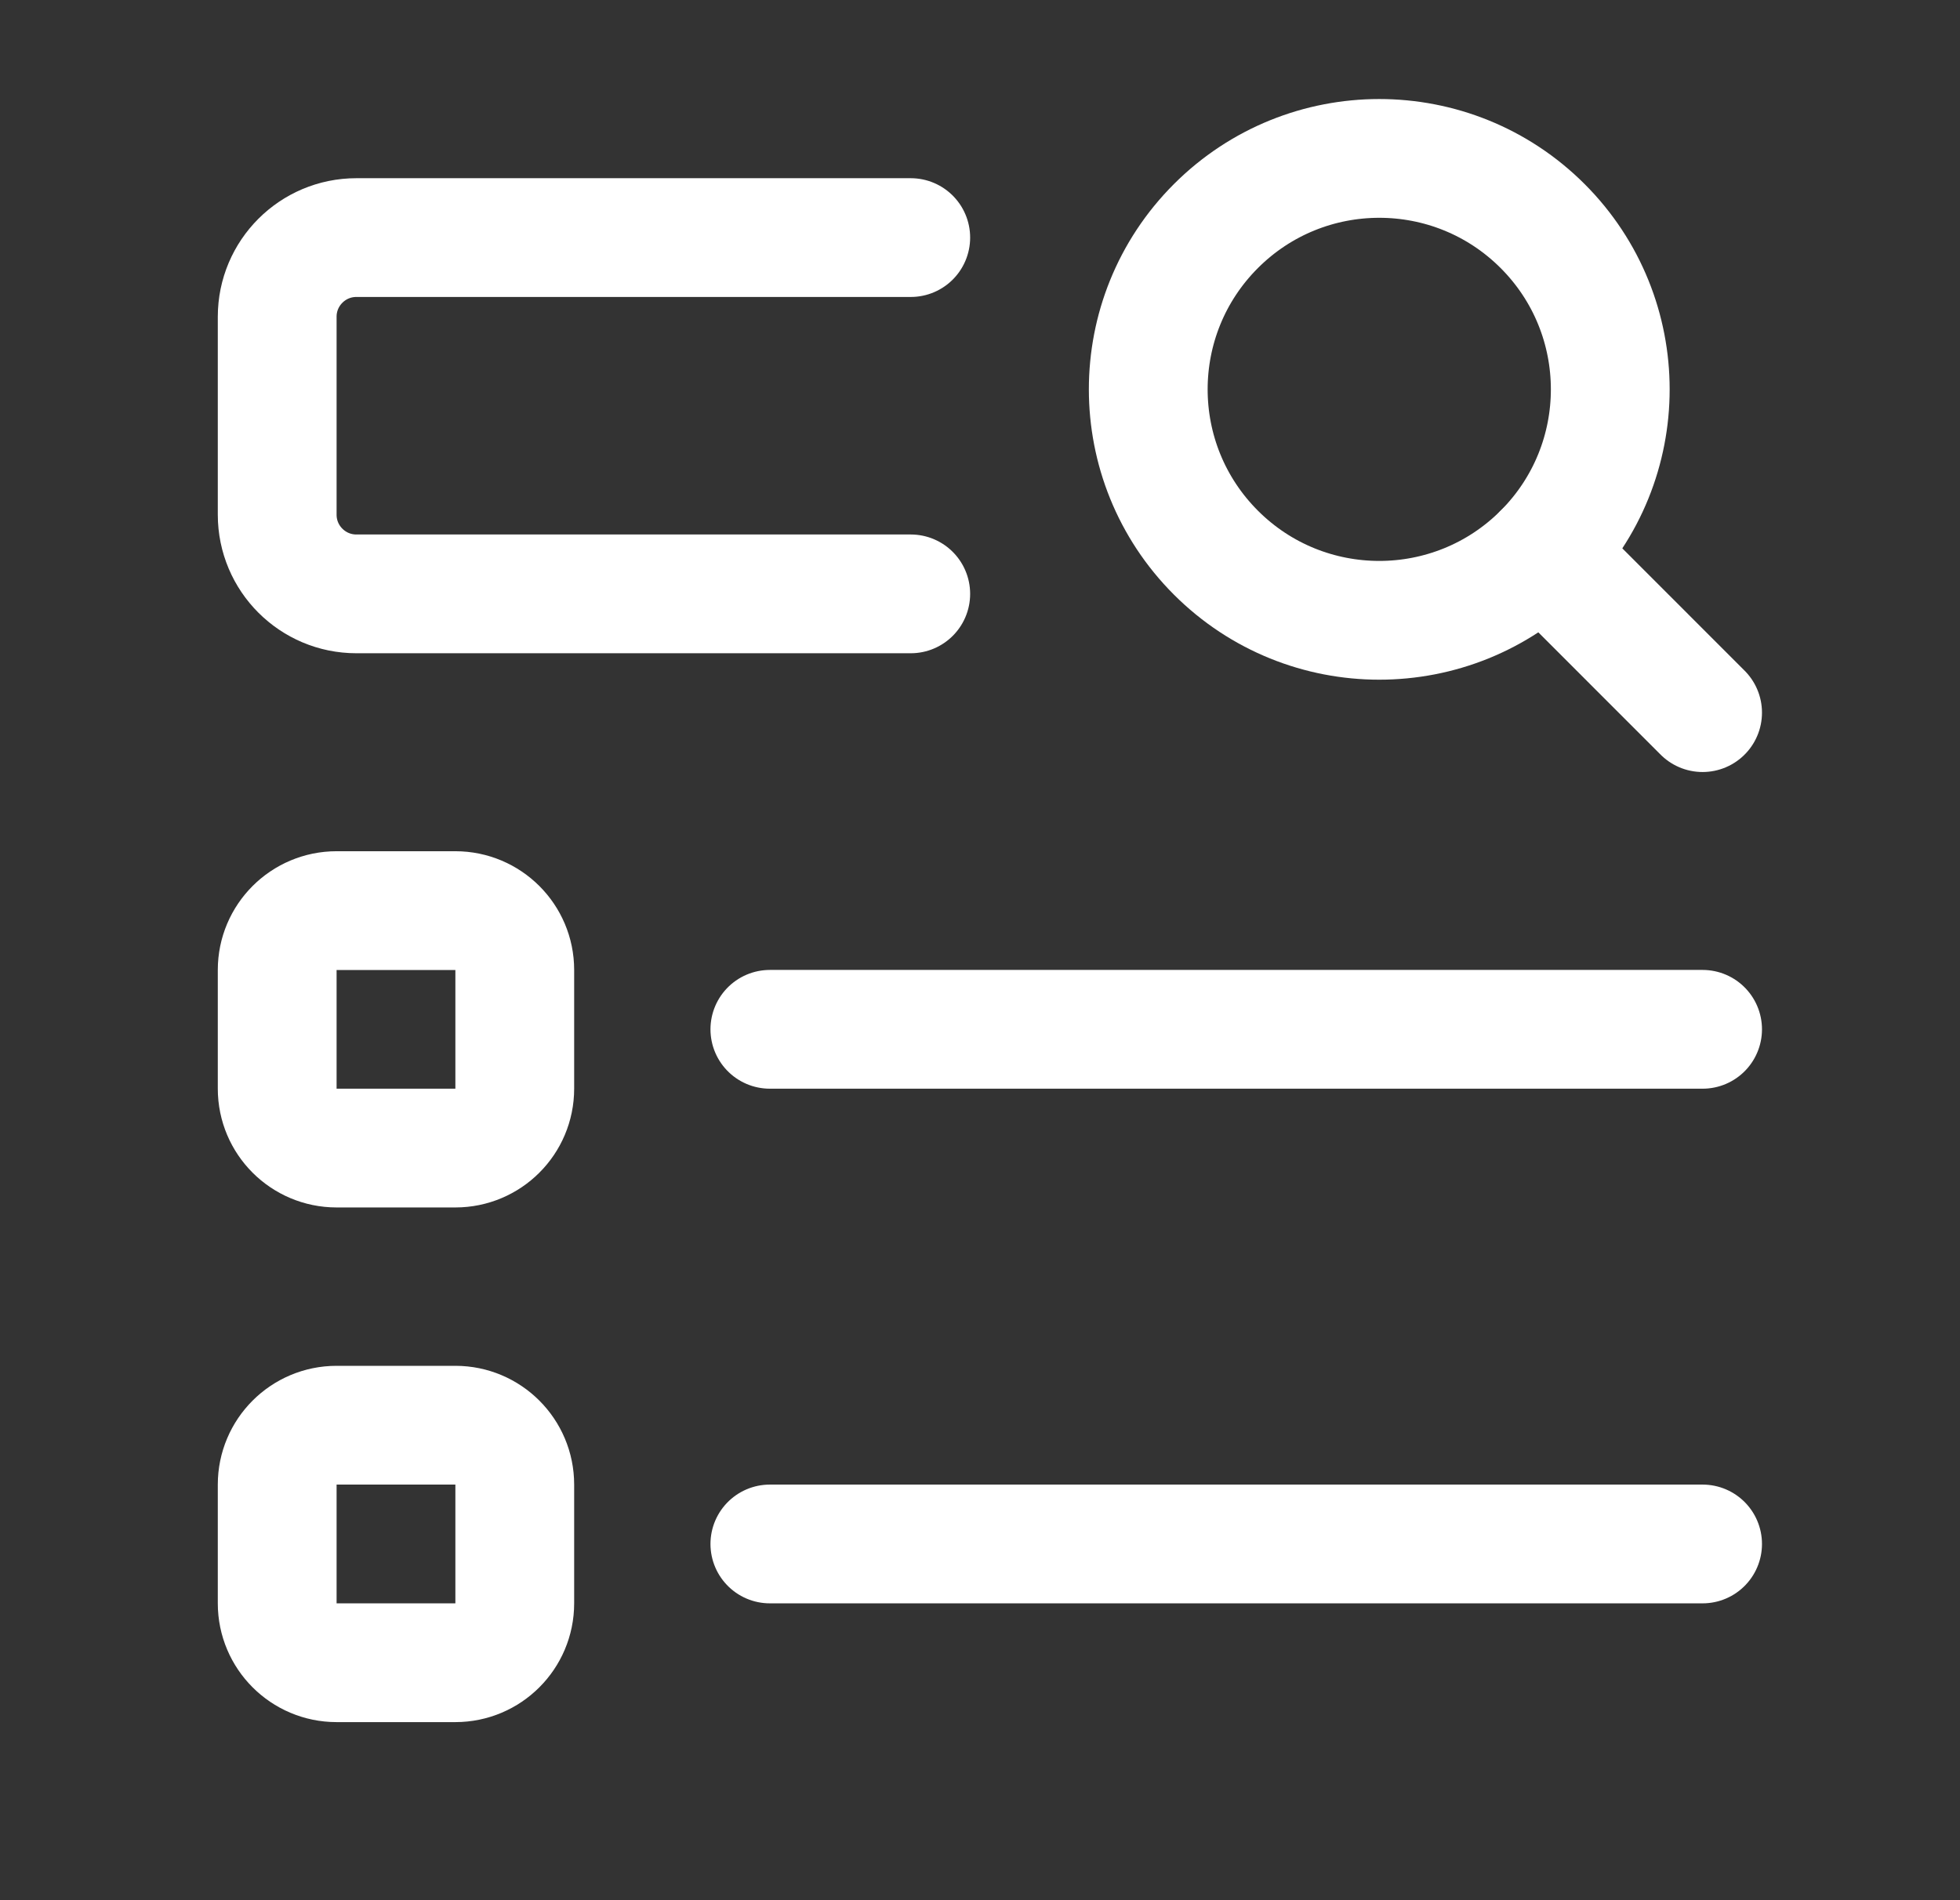
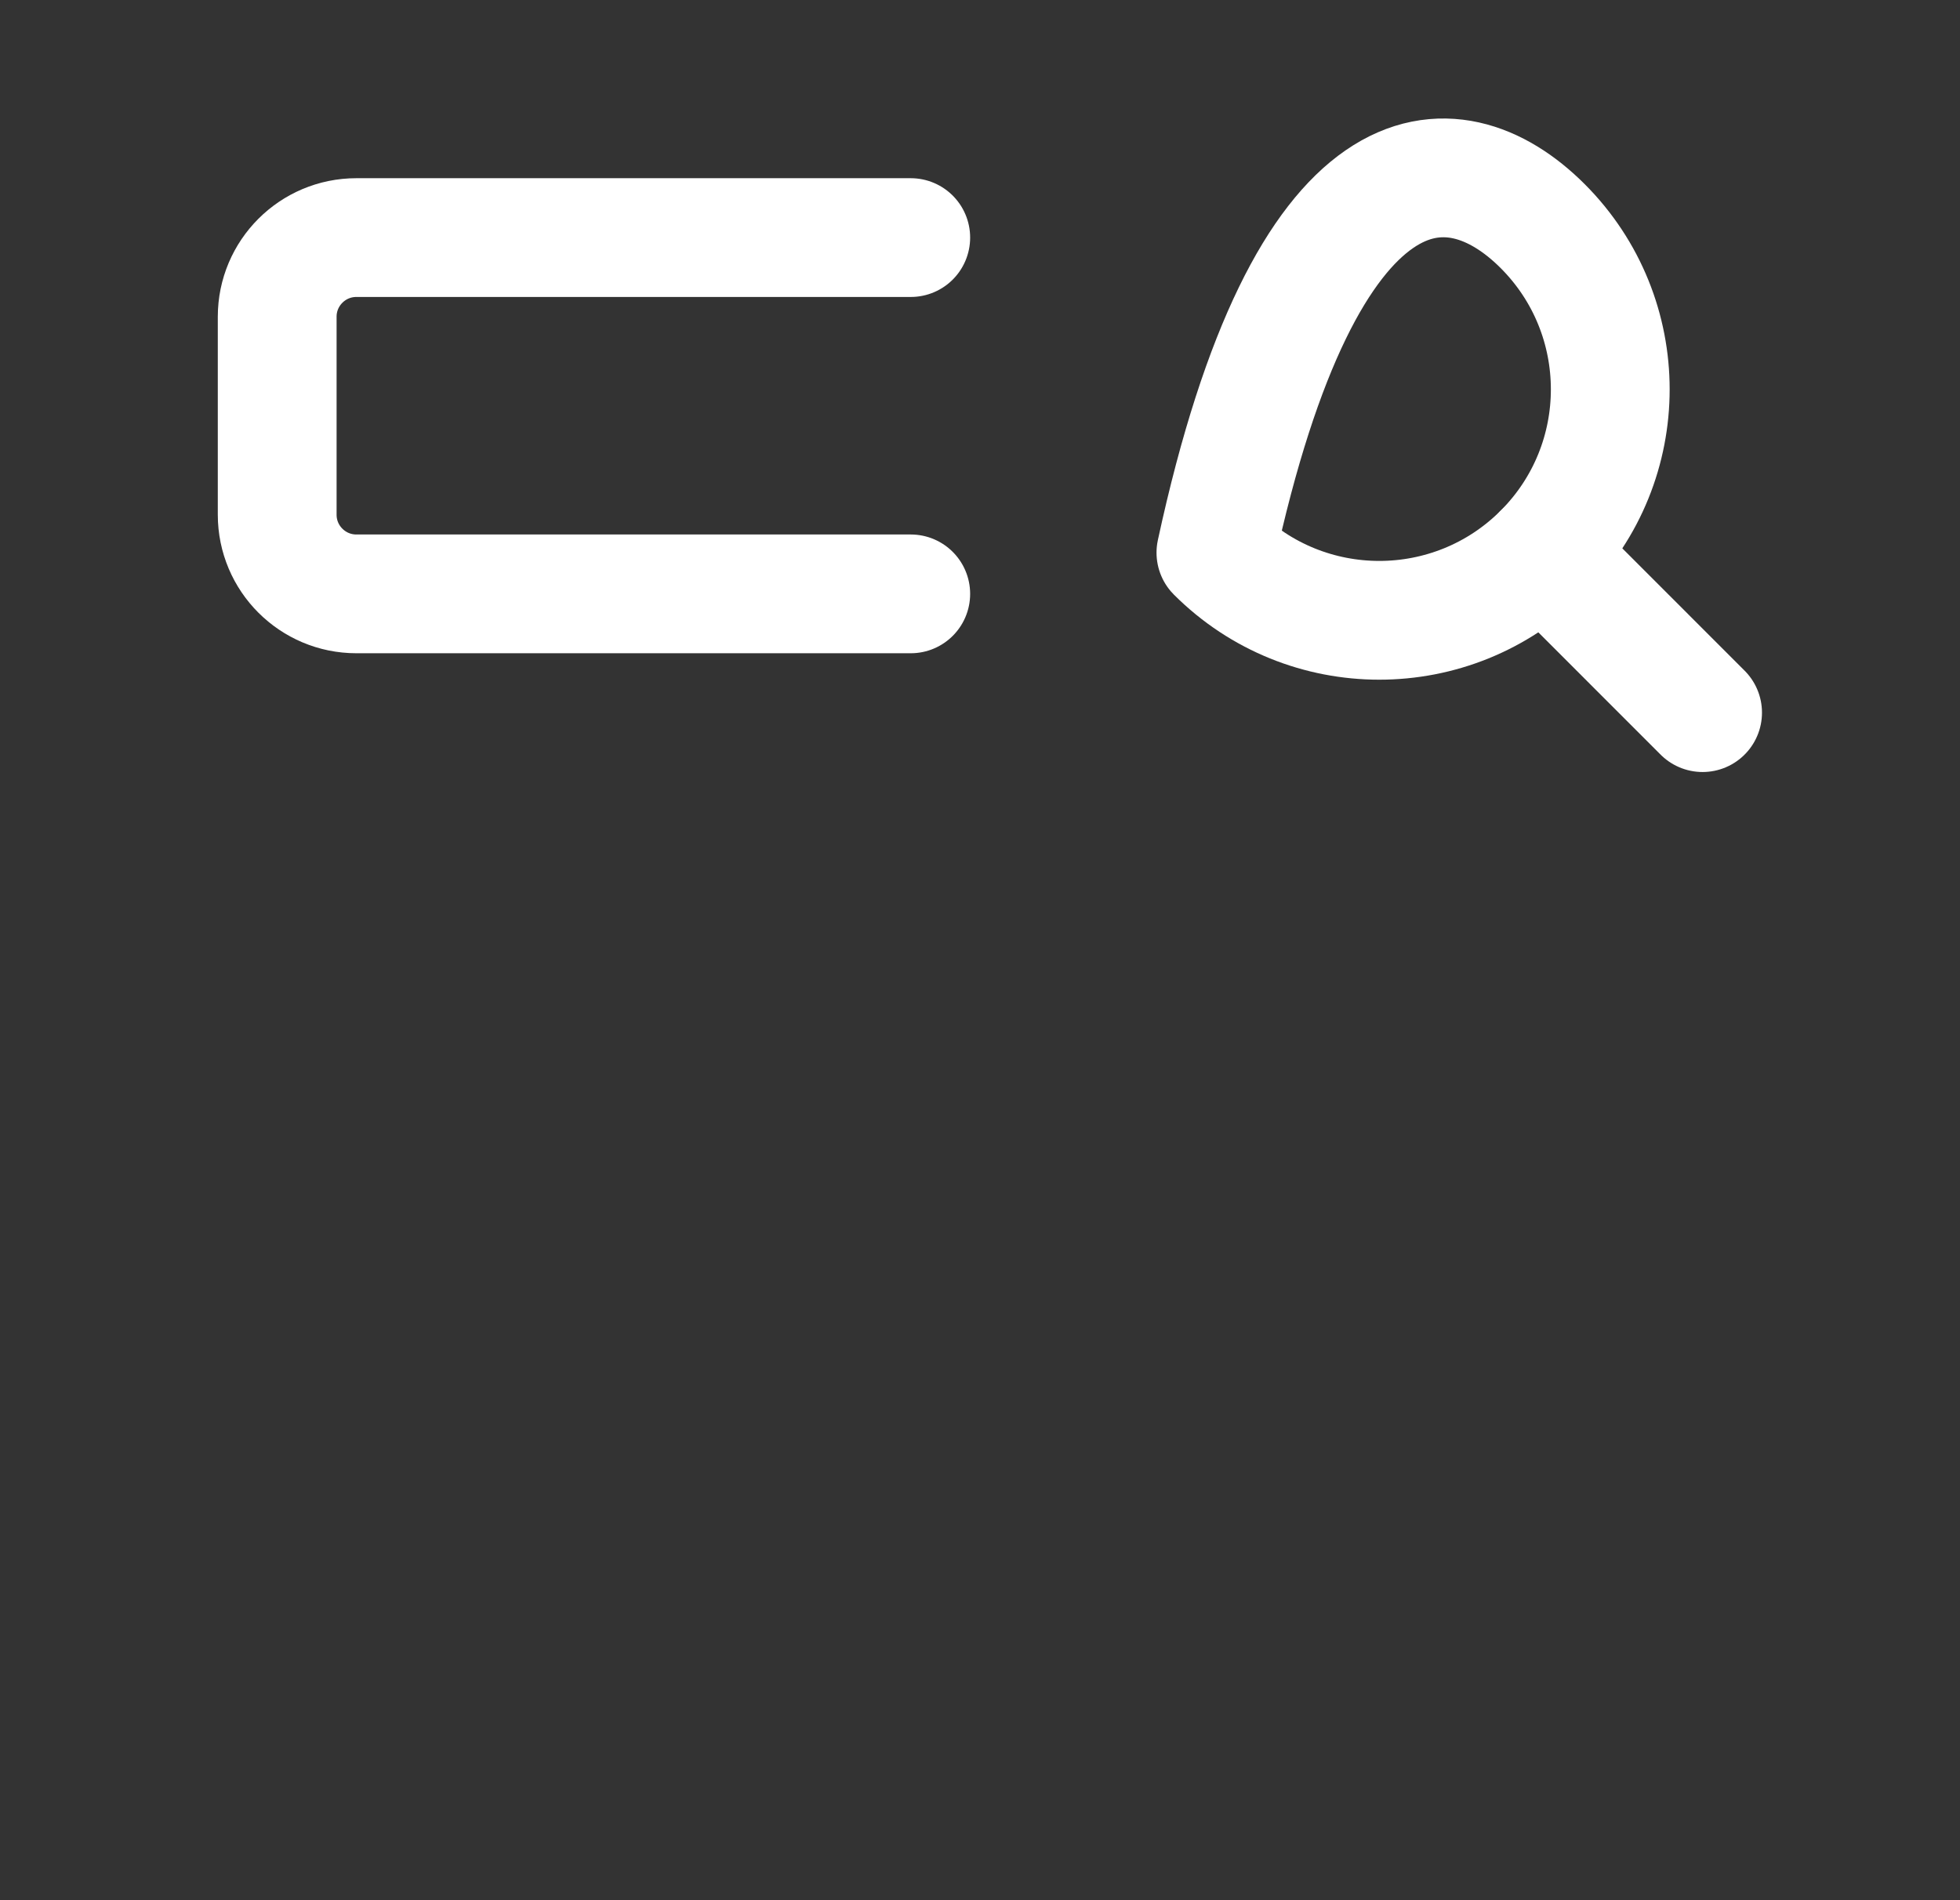
<svg xmlns="http://www.w3.org/2000/svg" width="33" height="32" viewBox="0 0 33 32" fill="none">
  <rect x="0" y="0" width="33" height="32" fill="#333333" stroke="none" />
  <g clip-path="url(#clip0_1132_625131)">
    <path d="M25.973 9.307L28.666 12.001" stroke="white" stroke-width="2" stroke-linecap="round" stroke-linejoin="round" />
-     <path d="M25.973 3.807C27.491 5.326 27.491 7.788 25.973 9.307C24.454 10.826 21.991 10.826 20.472 9.307C18.953 7.788 18.953 5.326 20.472 3.807C21.991 2.288 24.454 2.288 25.973 3.807" stroke="white" stroke-width="2" stroke-linecap="round" stroke-linejoin="round" />
+     <path d="M25.973 3.807C27.491 5.326 27.491 7.788 25.973 9.307C24.454 10.826 21.991 10.826 20.472 9.307C21.991 2.288 24.454 2.288 25.973 3.807" stroke="white" stroke-width="2" stroke-linecap="round" stroke-linejoin="round" />
    <path d="M15.334 10.001H6C5.264 10.001 4.667 9.404 4.667 8.668V5.334C4.667 4.598 5.264 4.001 6 4.001H15.334" stroke="white" stroke-width="2" stroke-linecap="round" stroke-linejoin="round" />
-     <path d="M7.667 19.334H5.667C5.115 19.334 4.667 18.887 4.667 18.334V16.334C4.667 15.783 5.115 15.335 5.667 15.335H7.667C8.219 15.335 8.667 15.783 8.667 16.334V18.334C8.667 18.887 8.219 19.334 7.667 19.334Z" stroke="white" stroke-width="2" stroke-linecap="round" stroke-linejoin="round" />
-     <path d="M12.962 17.334H28.666" stroke="white" stroke-width="2" stroke-linecap="round" stroke-linejoin="round" />
-     <path d="M7.667 28.001H5.667C5.115 28.001 4.667 27.553 4.667 27.001V25.001C4.667 24.449 5.115 24.001 5.667 24.001H7.667C8.219 24.001 8.667 24.449 8.667 25.001V27.001C8.667 27.553 8.219 28.001 7.667 28.001Z" stroke="white" stroke-width="2" stroke-linecap="round" stroke-linejoin="round" />
-     <path d="M12.962 26.001H28.666" stroke="white" stroke-width="2" stroke-linecap="round" stroke-linejoin="round" />
  </g>
  <defs>
    <clipPath id="clip0_1132_625131">
      <rect width="32" height="32" fill="white" transform="translate(0.667)" />
    </clipPath>
  </defs>
</svg>